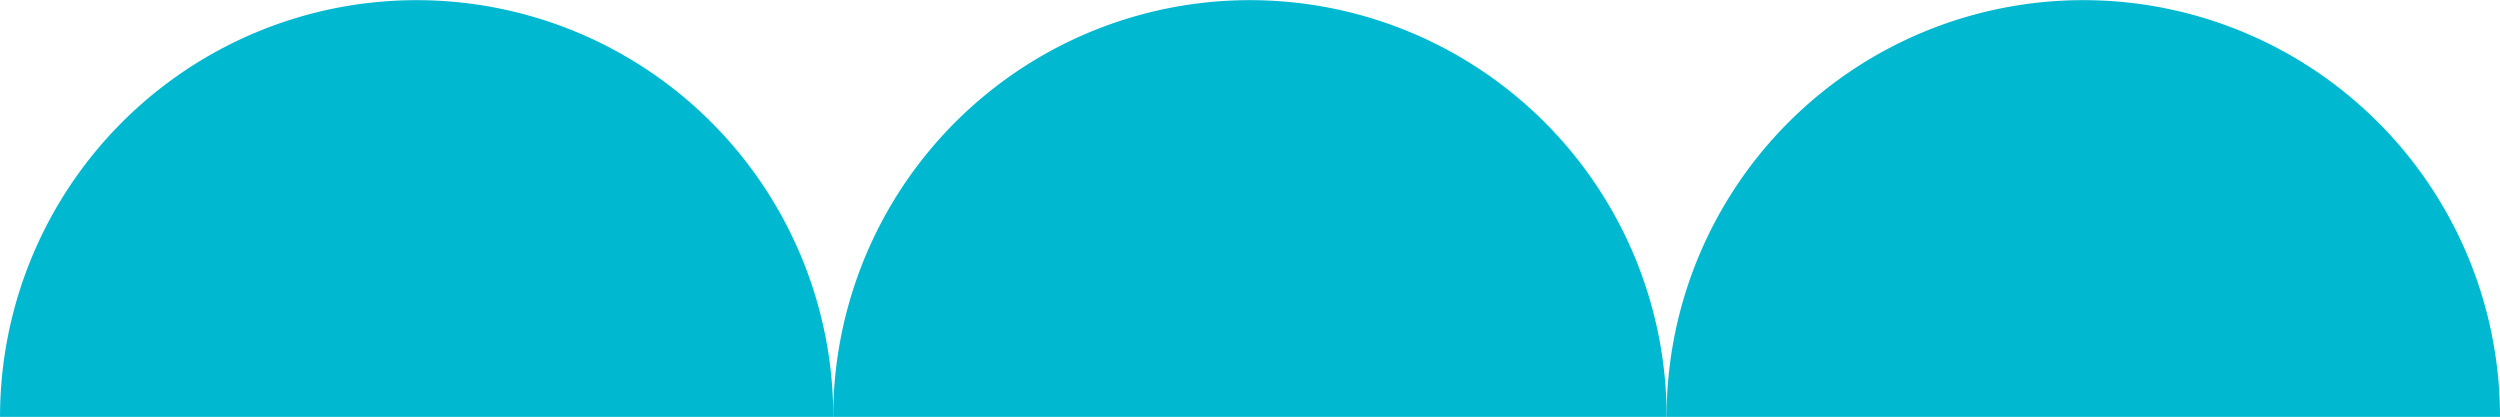
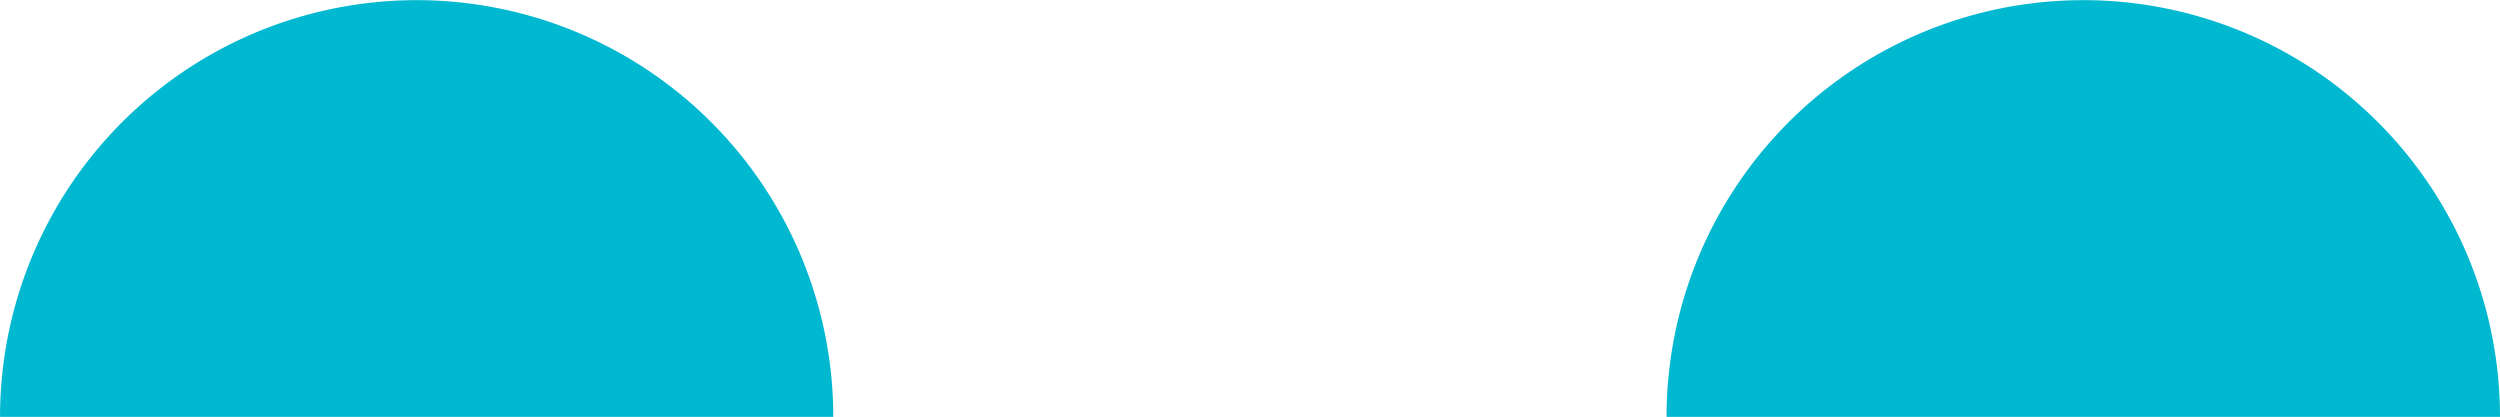
<svg xmlns="http://www.w3.org/2000/svg" width="65.992" height="11" viewBox="0 0 65.992 11">
  <defs>
    <style>.a{fill:#00b8d0;}</style>
  </defs>
  <path class="a" d="M156.186-147.8a11,11,0,0,0-11-11,11,11,0,0,0-10.995,11h22" transform="translate(-134.19 158.804)" />
-   <path class="a" d="M178.184-147.8a11,11,0,0,0-11-11,11,11,0,0,0-11,11h22" transform="translate(-134.19 158.804)" />
  <path class="a" d="M200.182-147.8a11,11,0,0,0-11-11,11,11,0,0,0-11,11h22" transform="translate(-134.19 158.804)" />
</svg>